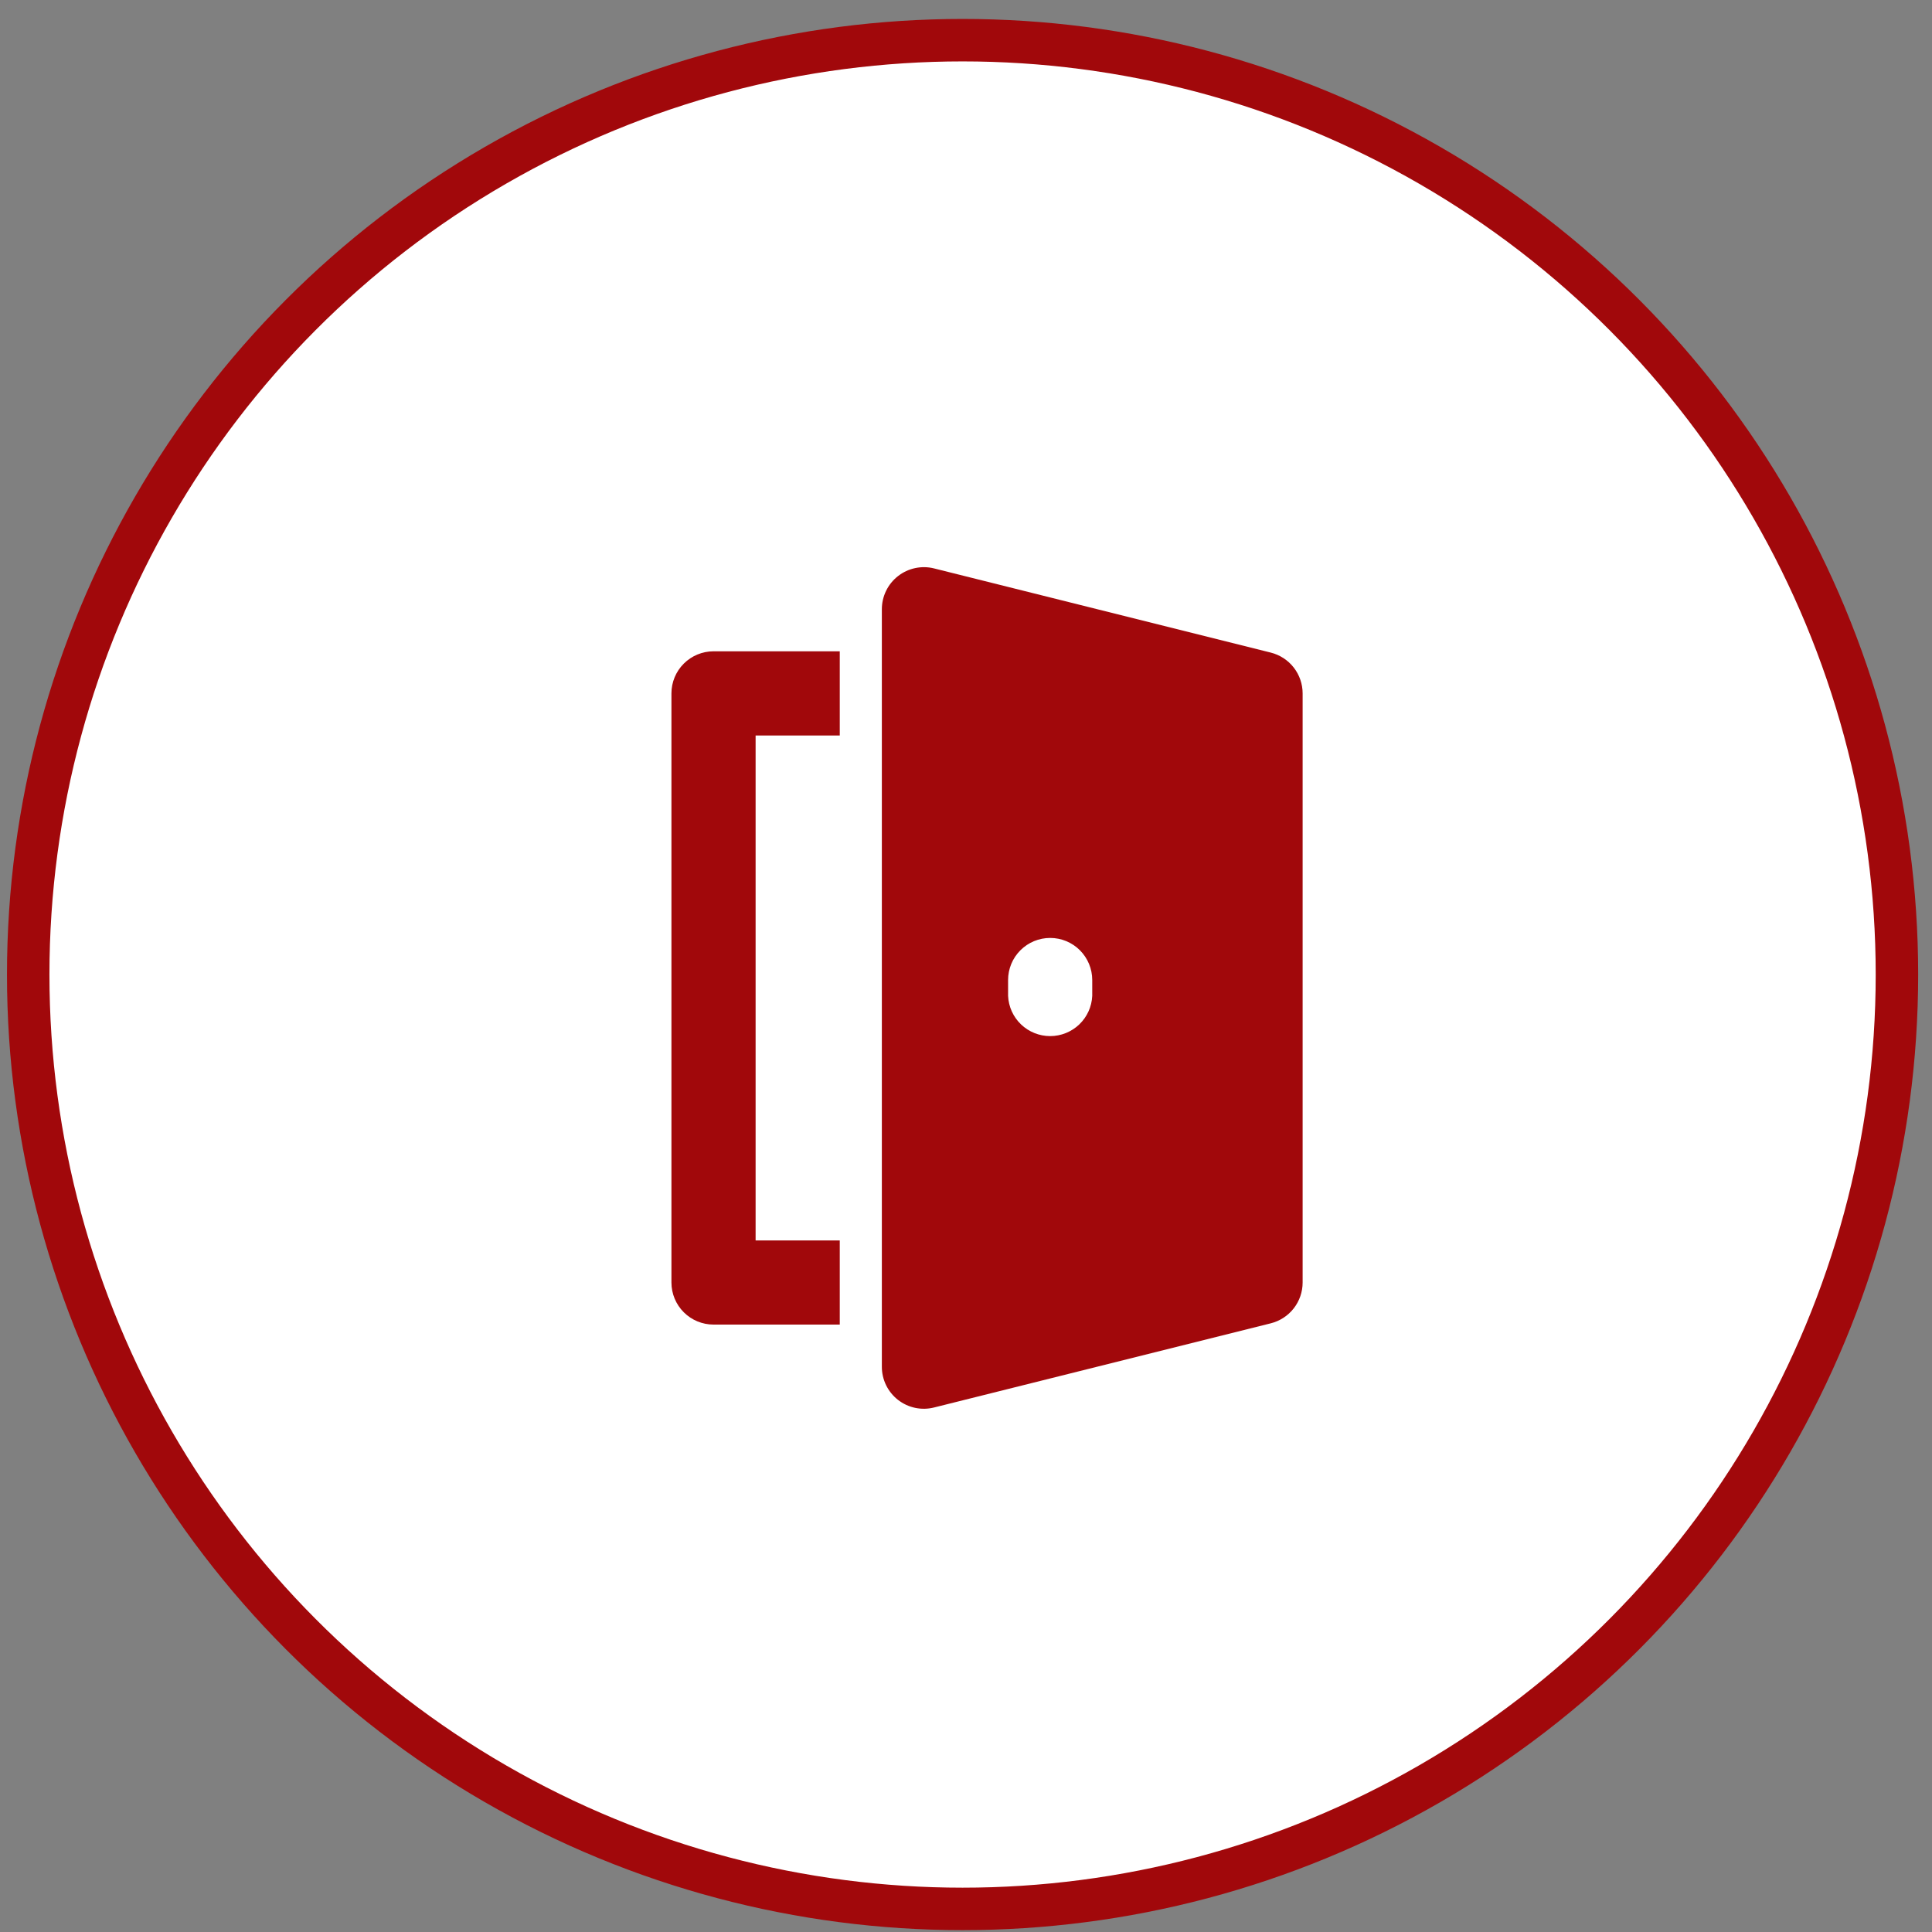
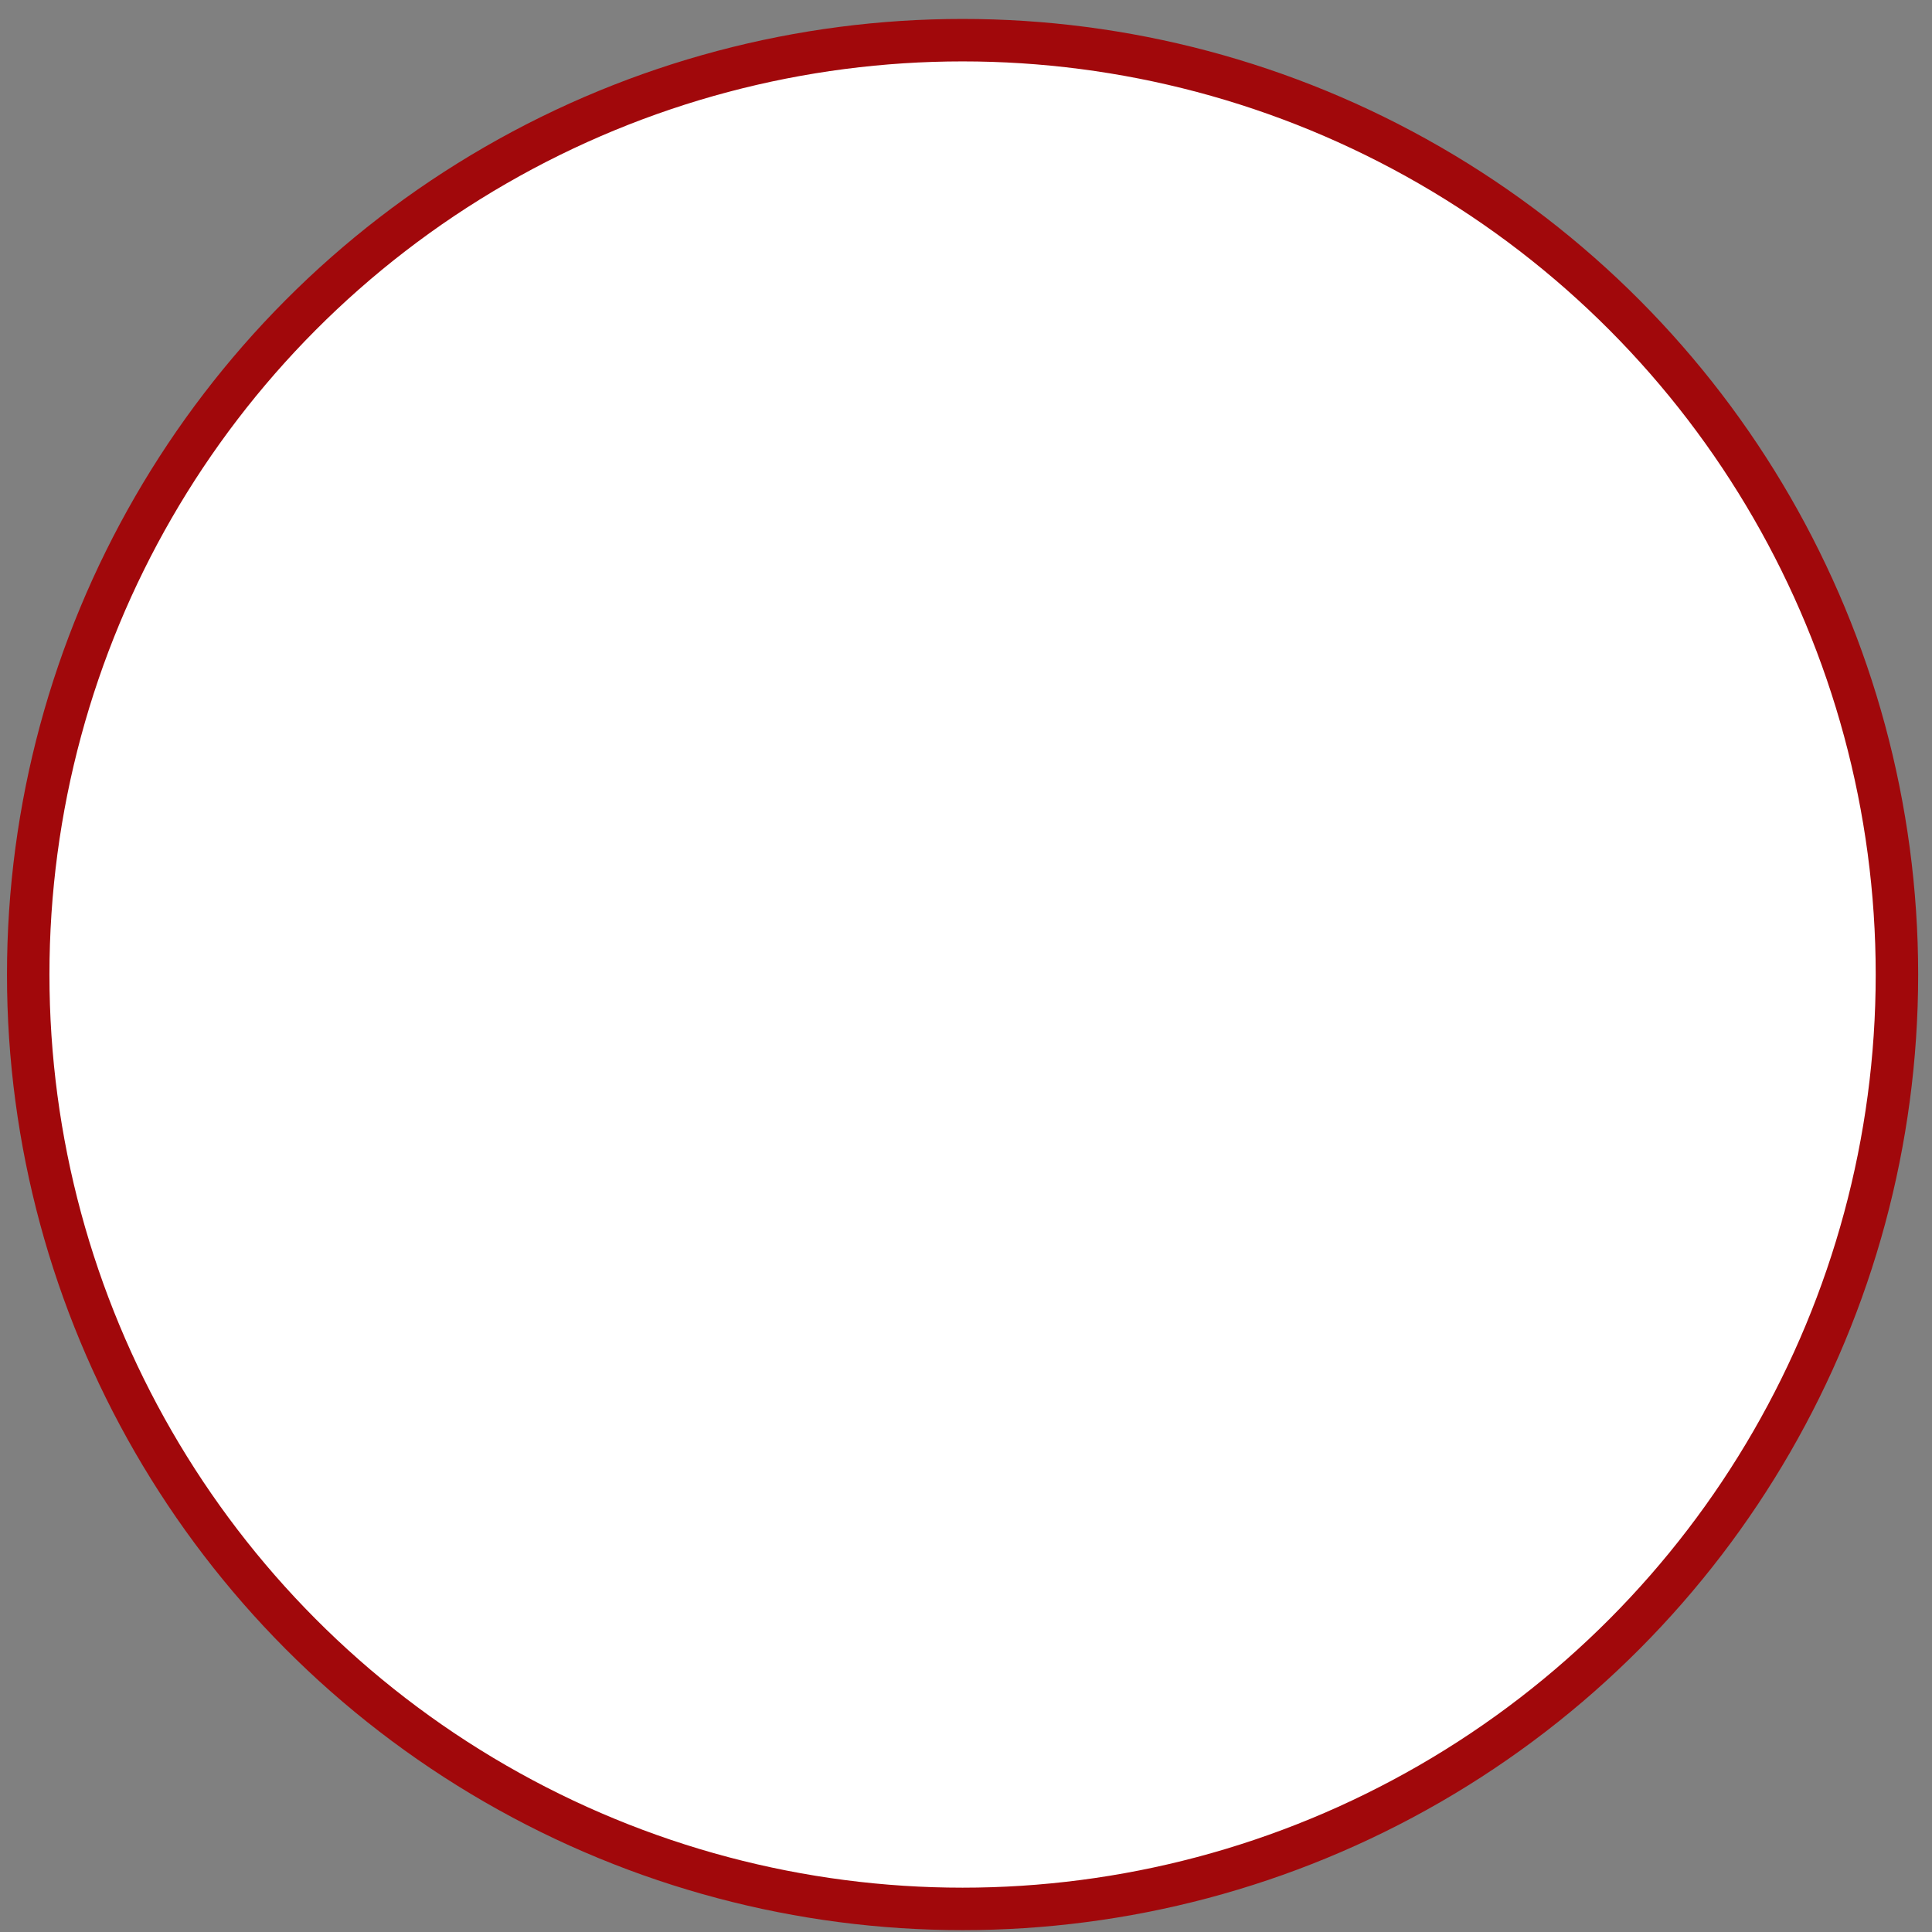
<svg xmlns="http://www.w3.org/2000/svg" width="88" height="88" viewBox="0 0 88 88" fill="none">
  <rect x="0" y="0" width="88" height="88" fill="#808080" stroke="none" />
  <circle cx="43.844" cy="44.389" r="42.559" fill="white" stroke="#A1080B" stroke-width="1.934" />
-   <path d="M30.583 31.583V58.416C30.583 58.925 30.785 59.412 31.145 59.772C31.504 60.131 31.992 60.333 32.5 60.333H38.25V56.5H34.417V33.5H38.25V29.666H32.5C31.992 29.666 31.504 29.869 31.145 30.228C30.785 30.587 30.583 31.075 30.583 31.583ZM57.88 29.724L42.547 25.891C42.265 25.82 41.97 25.815 41.685 25.876C41.4 25.936 41.133 26.061 40.904 26.24C40.674 26.419 40.488 26.648 40.361 26.91C40.233 27.171 40.167 27.459 40.167 27.75V62.25C40.166 62.541 40.232 62.829 40.359 63.091C40.487 63.353 40.672 63.583 40.902 63.762C41.132 63.941 41.399 64.066 41.684 64.126C41.969 64.186 42.264 64.18 42.547 64.109L57.88 60.276C58.295 60.172 58.664 59.933 58.927 59.596C59.19 59.259 59.333 58.844 59.333 58.416V31.583C59.333 31.156 59.19 30.741 58.927 30.404C58.664 30.067 58.295 29.828 57.88 29.724ZM49.75 45.36C49.728 45.854 49.516 46.32 49.159 46.661C48.802 47.002 48.327 47.193 47.833 47.193C47.339 47.193 46.864 47.002 46.507 46.661C46.15 46.32 45.939 45.854 45.917 45.36V44.638C45.917 44.129 46.119 43.642 46.479 43.283C46.838 42.923 47.326 42.722 47.834 42.722C48.343 42.722 48.83 42.924 49.189 43.284C49.548 43.644 49.75 44.131 49.75 44.639V45.36Z" fill="#A1080B" />
</svg>